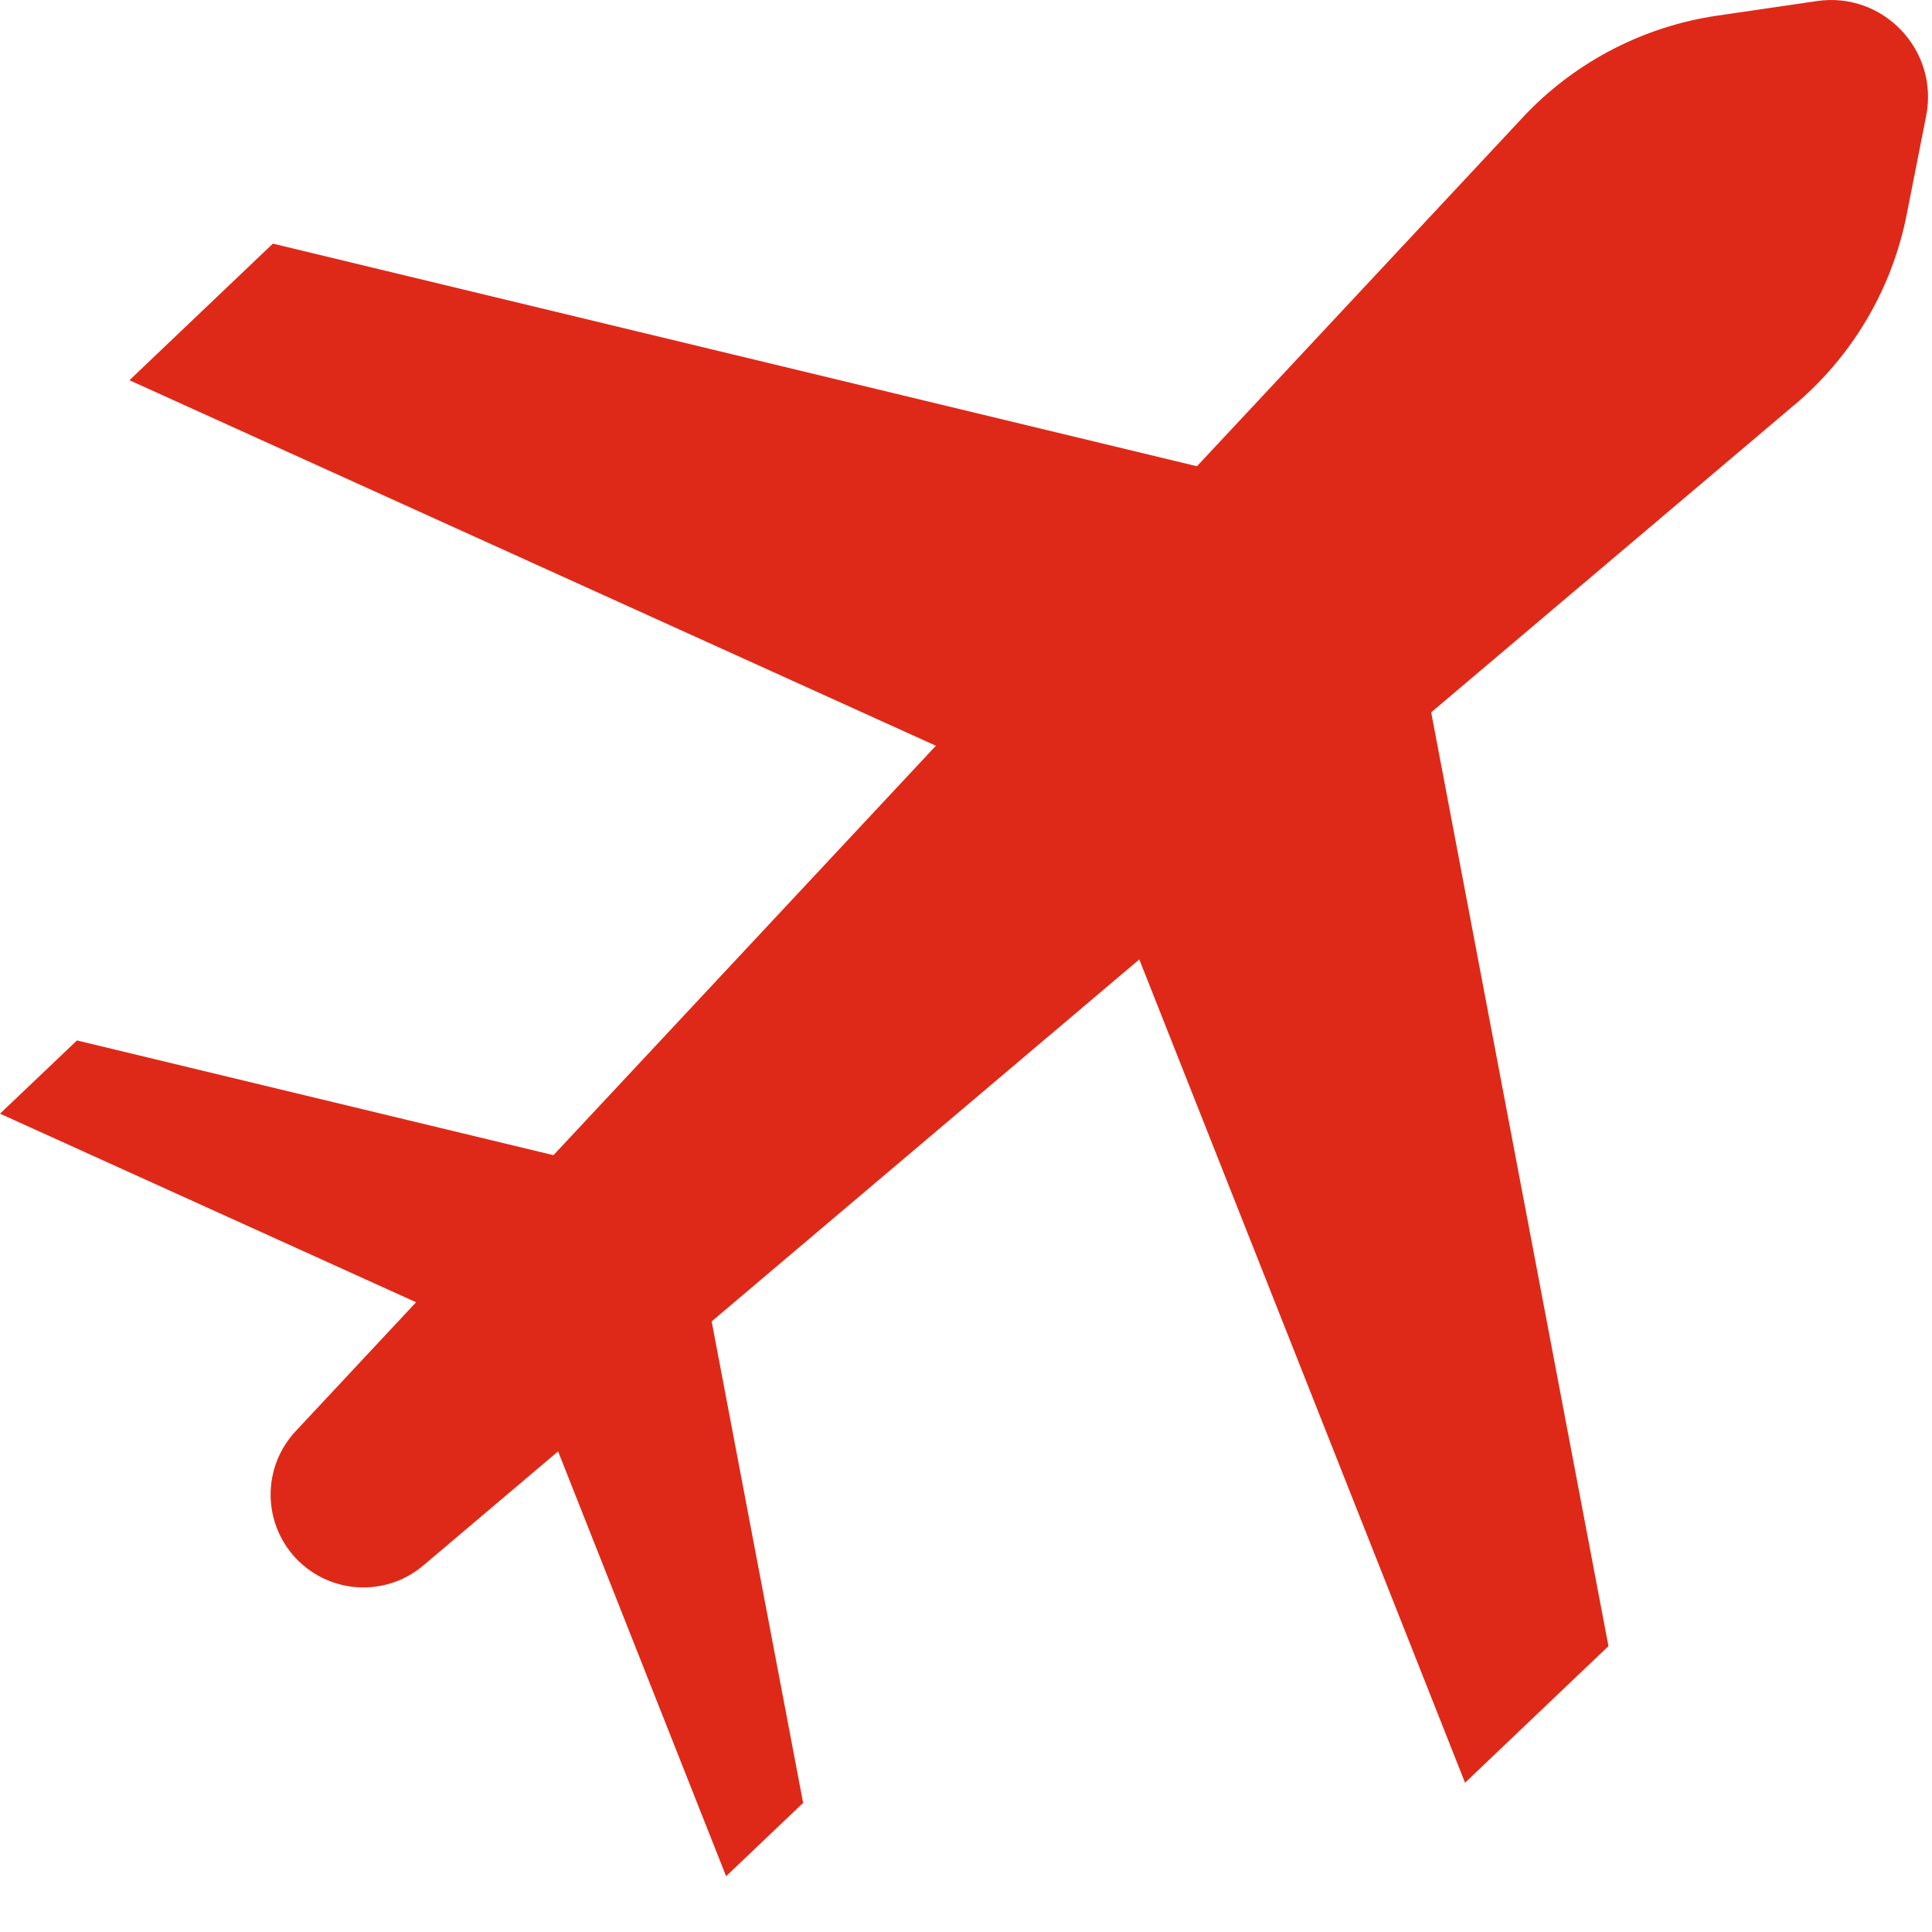
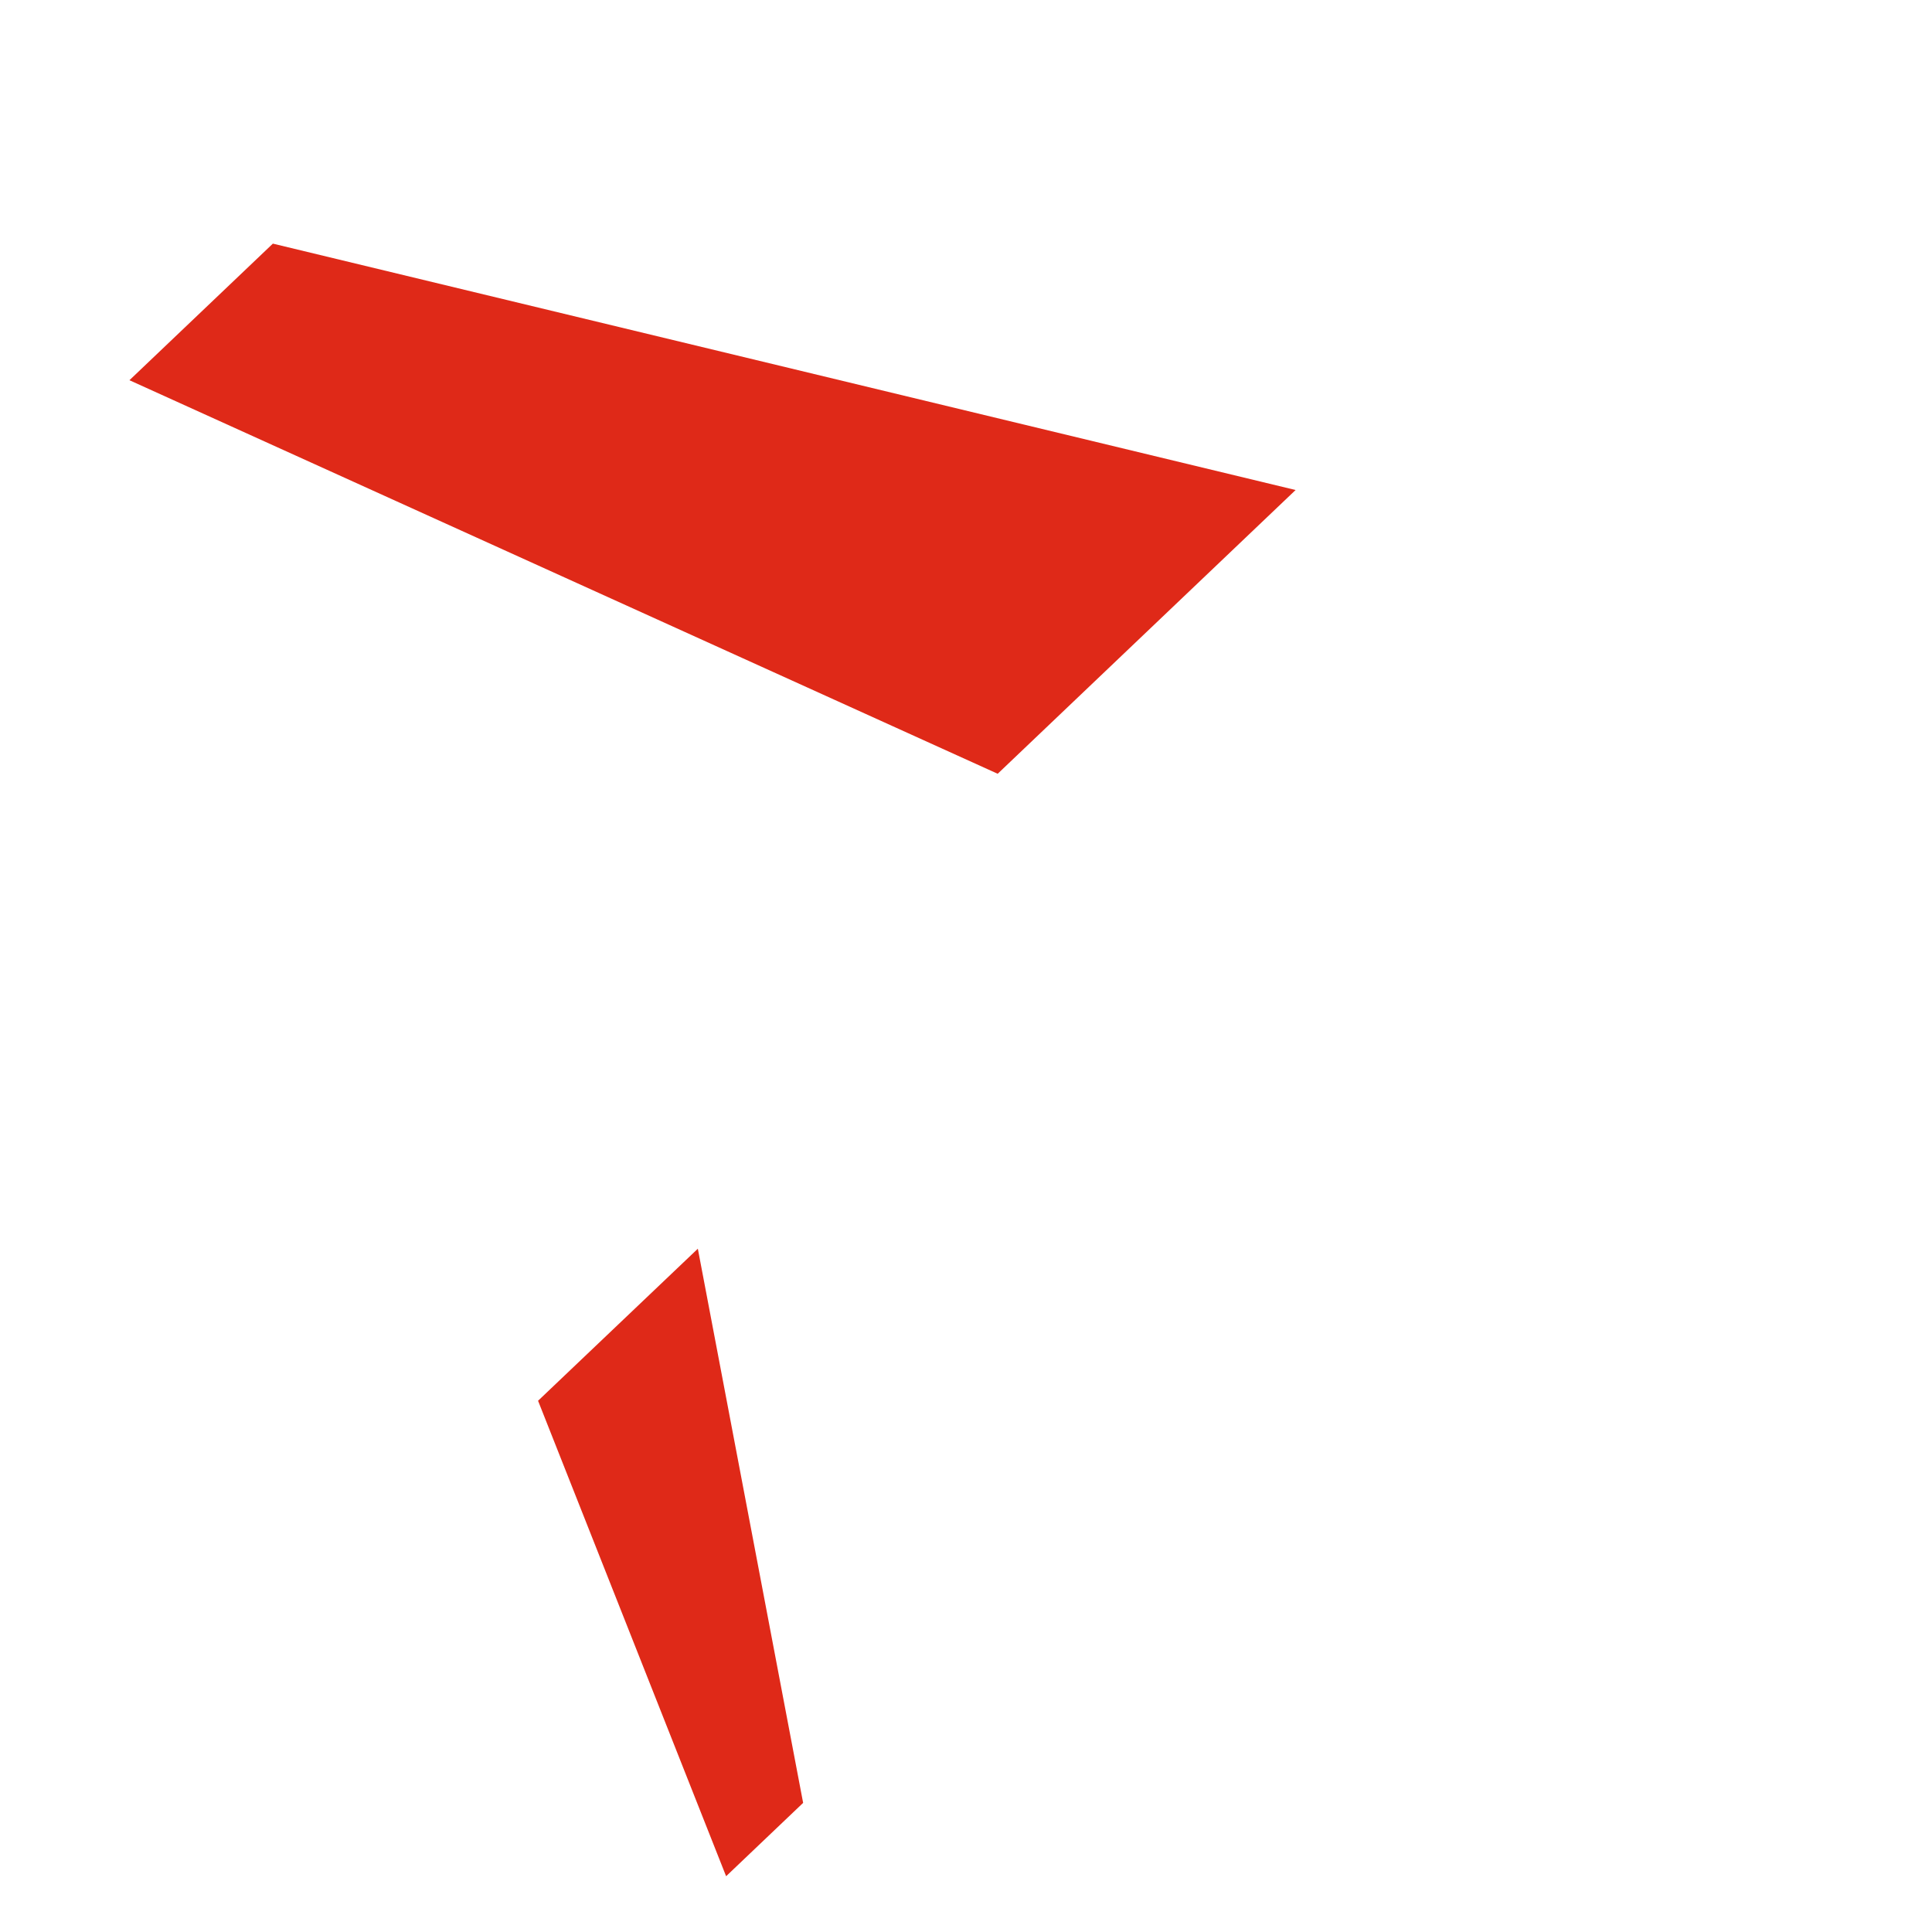
<svg xmlns="http://www.w3.org/2000/svg" width="100%" height="100%" viewBox="0 0 30 30" version="1.1" xml:space="preserve" style="fill-rule:evenodd;clip-rule:evenodd;stroke-linejoin:round;stroke-miterlimit:2;">
  <g>
-     <path d="M4.599,24.202c0.528,0.553 1.393,0.6 1.976,0.105l21.37,-18.089c0.856,-0.752 1.441,-1.766 1.662,-2.886l0.302,-1.531c0.202,-1.023 -0.669,-1.937 -1.701,-1.784l-1.543,0.226c-1.128,0.165 -2.171,0.7 -2.964,1.521l-19.11,20.459c-0.522,0.559 -0.518,1.425 0.008,1.979Z" style="fill:#df2918;fill-rule:nonzero;" />
-     <path d="M22.749,27.682l-5.446,-13.764l4.626,-4.407l3.047,16.05l-2.227,2.121Z" style="fill:#df2918;fill-rule:nonzero;" />
-     <path d="M11.275,29.134l-2.92,-7.383l2.481,-2.361l1.635,8.605l-1.196,1.139Z" style="fill:#df2918;fill-rule:nonzero;" />
+     <path d="M11.275,29.134l-2.92,-7.383l2.481,-2.361l1.635,8.605l-1.196,1.139" style="fill:#df2918;fill-rule:nonzero;" />
    <path d="M2.01,5.904l13.482,6.111l4.626,-4.406l-15.881,-3.826l-2.227,2.121Z" style="fill:#df2918;fill-rule:nonzero;" />
-     <path d="M0,17.293l7.23,3.277l2.48,-2.364l-8.515,-2.05l-1.195,1.137Z" style="fill:#df2918;fill-rule:nonzero;" />
  </g>
</svg>